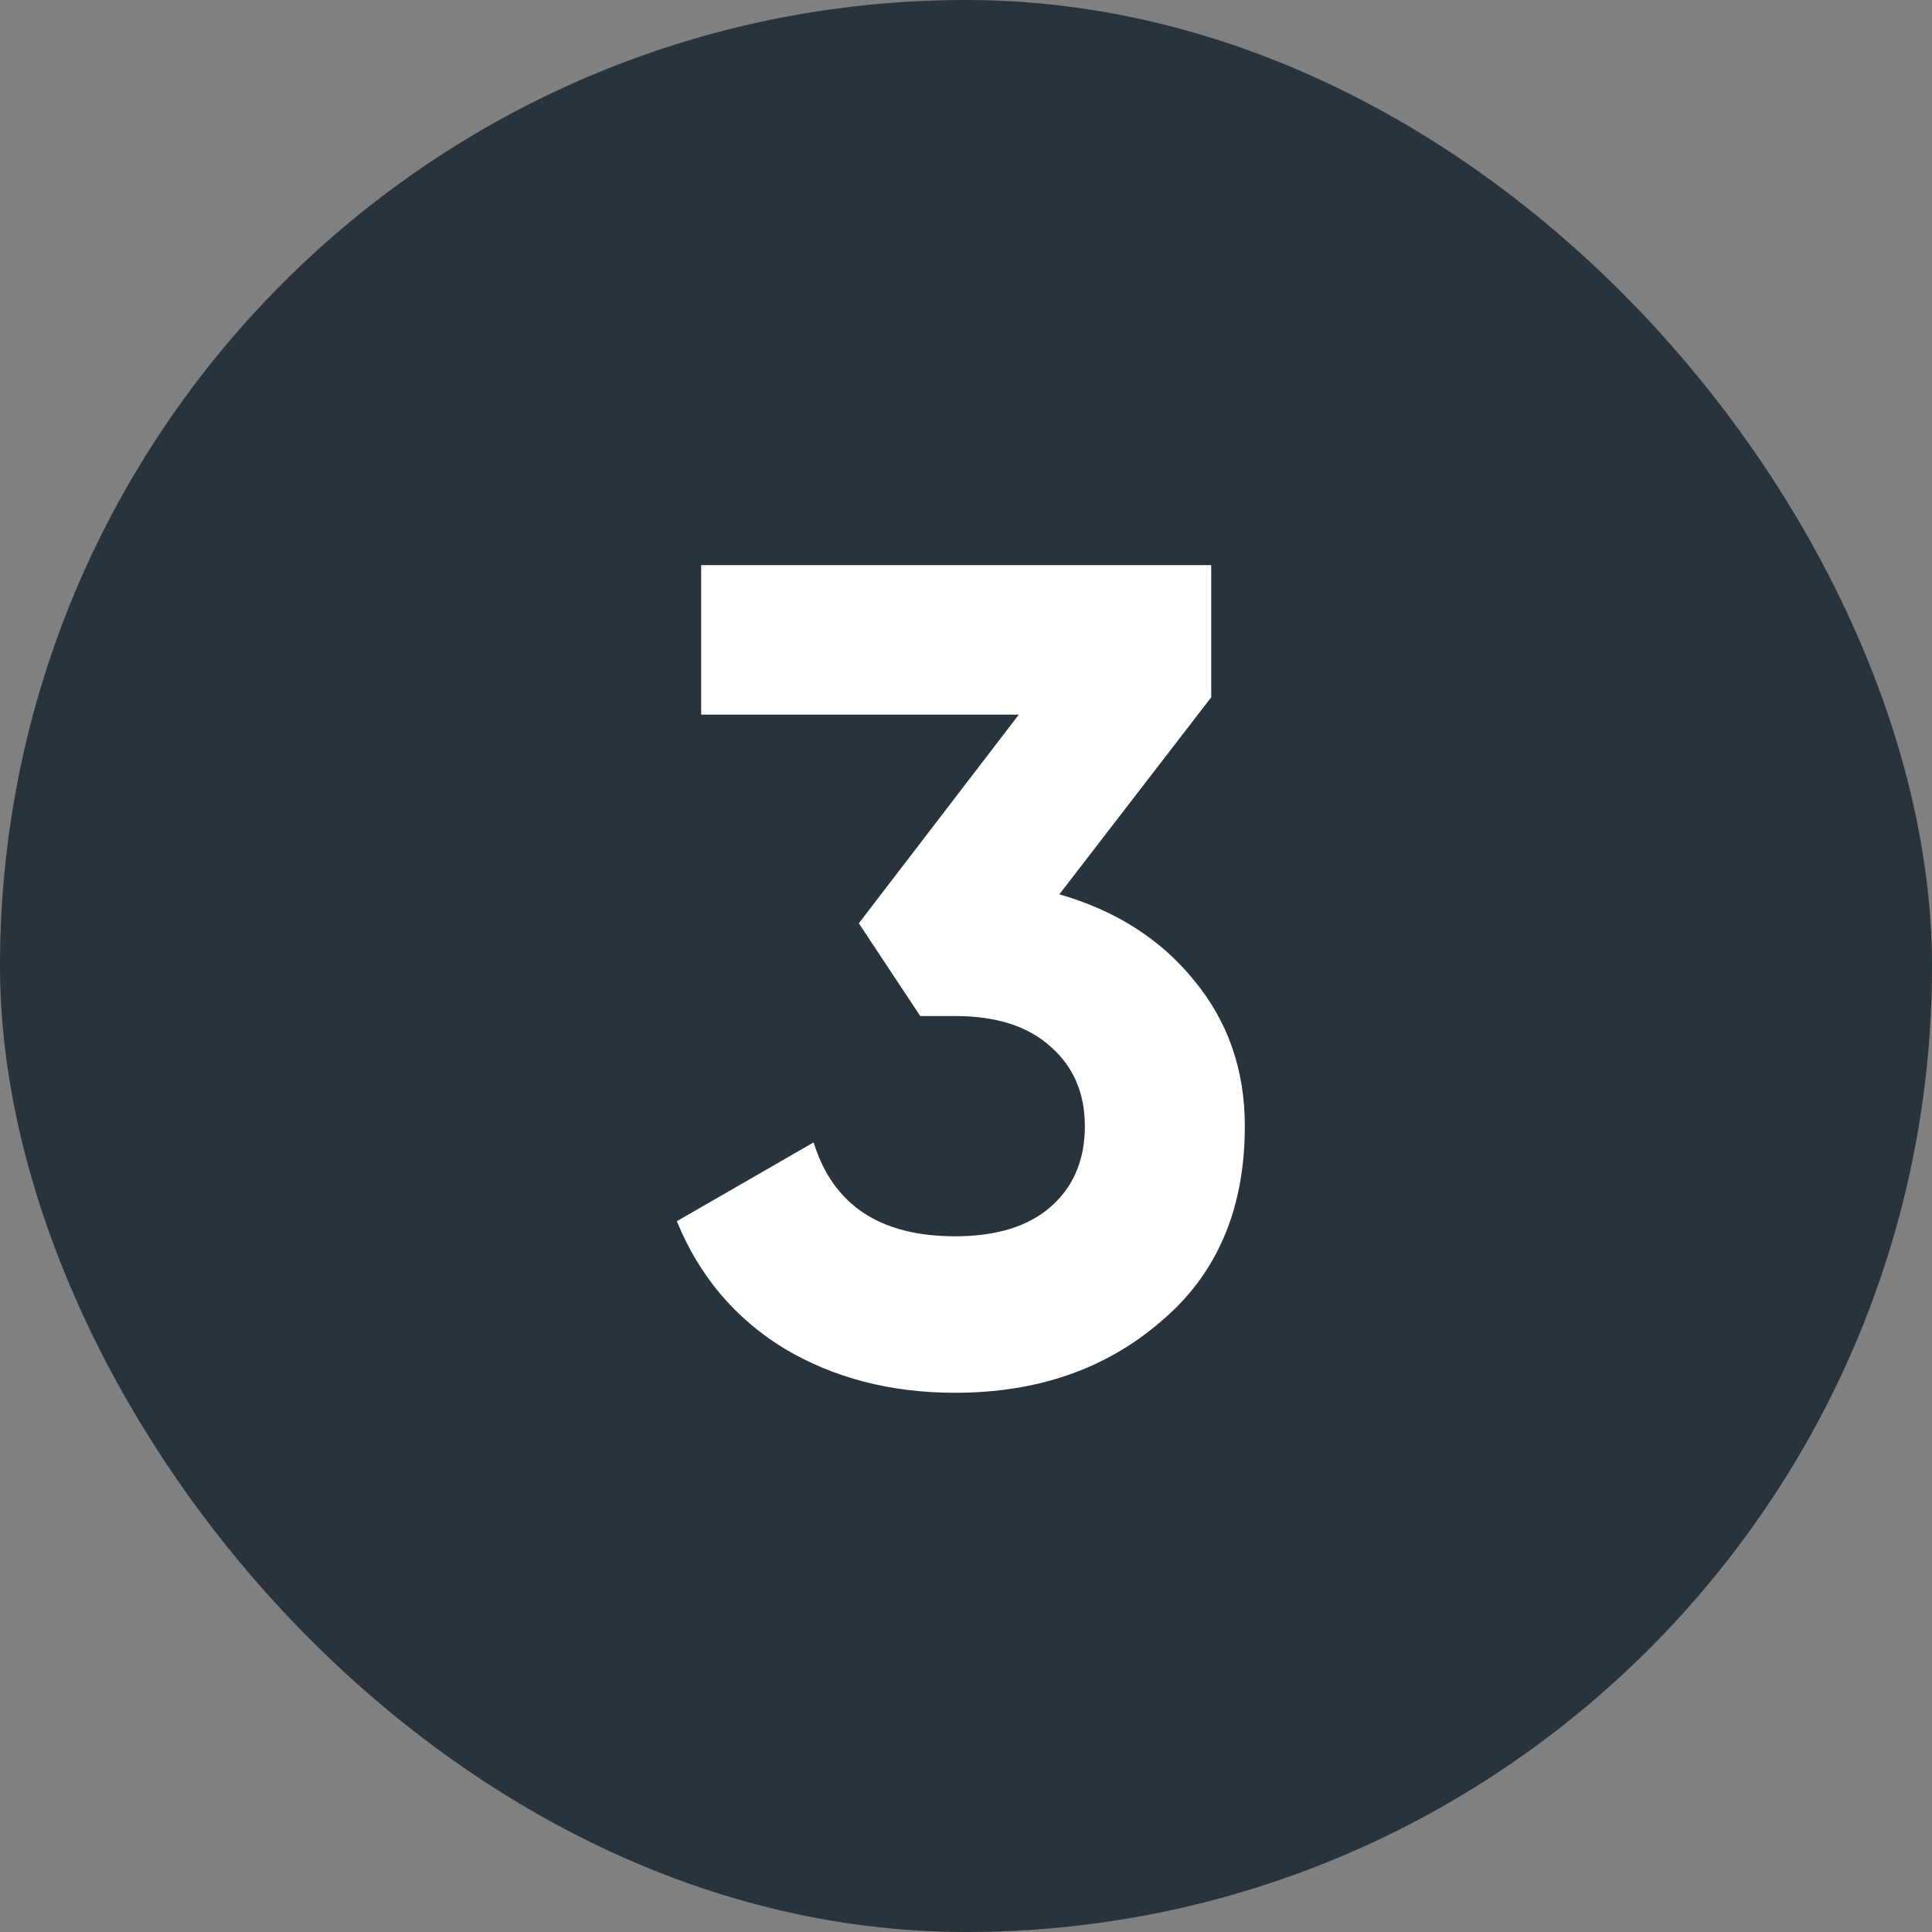
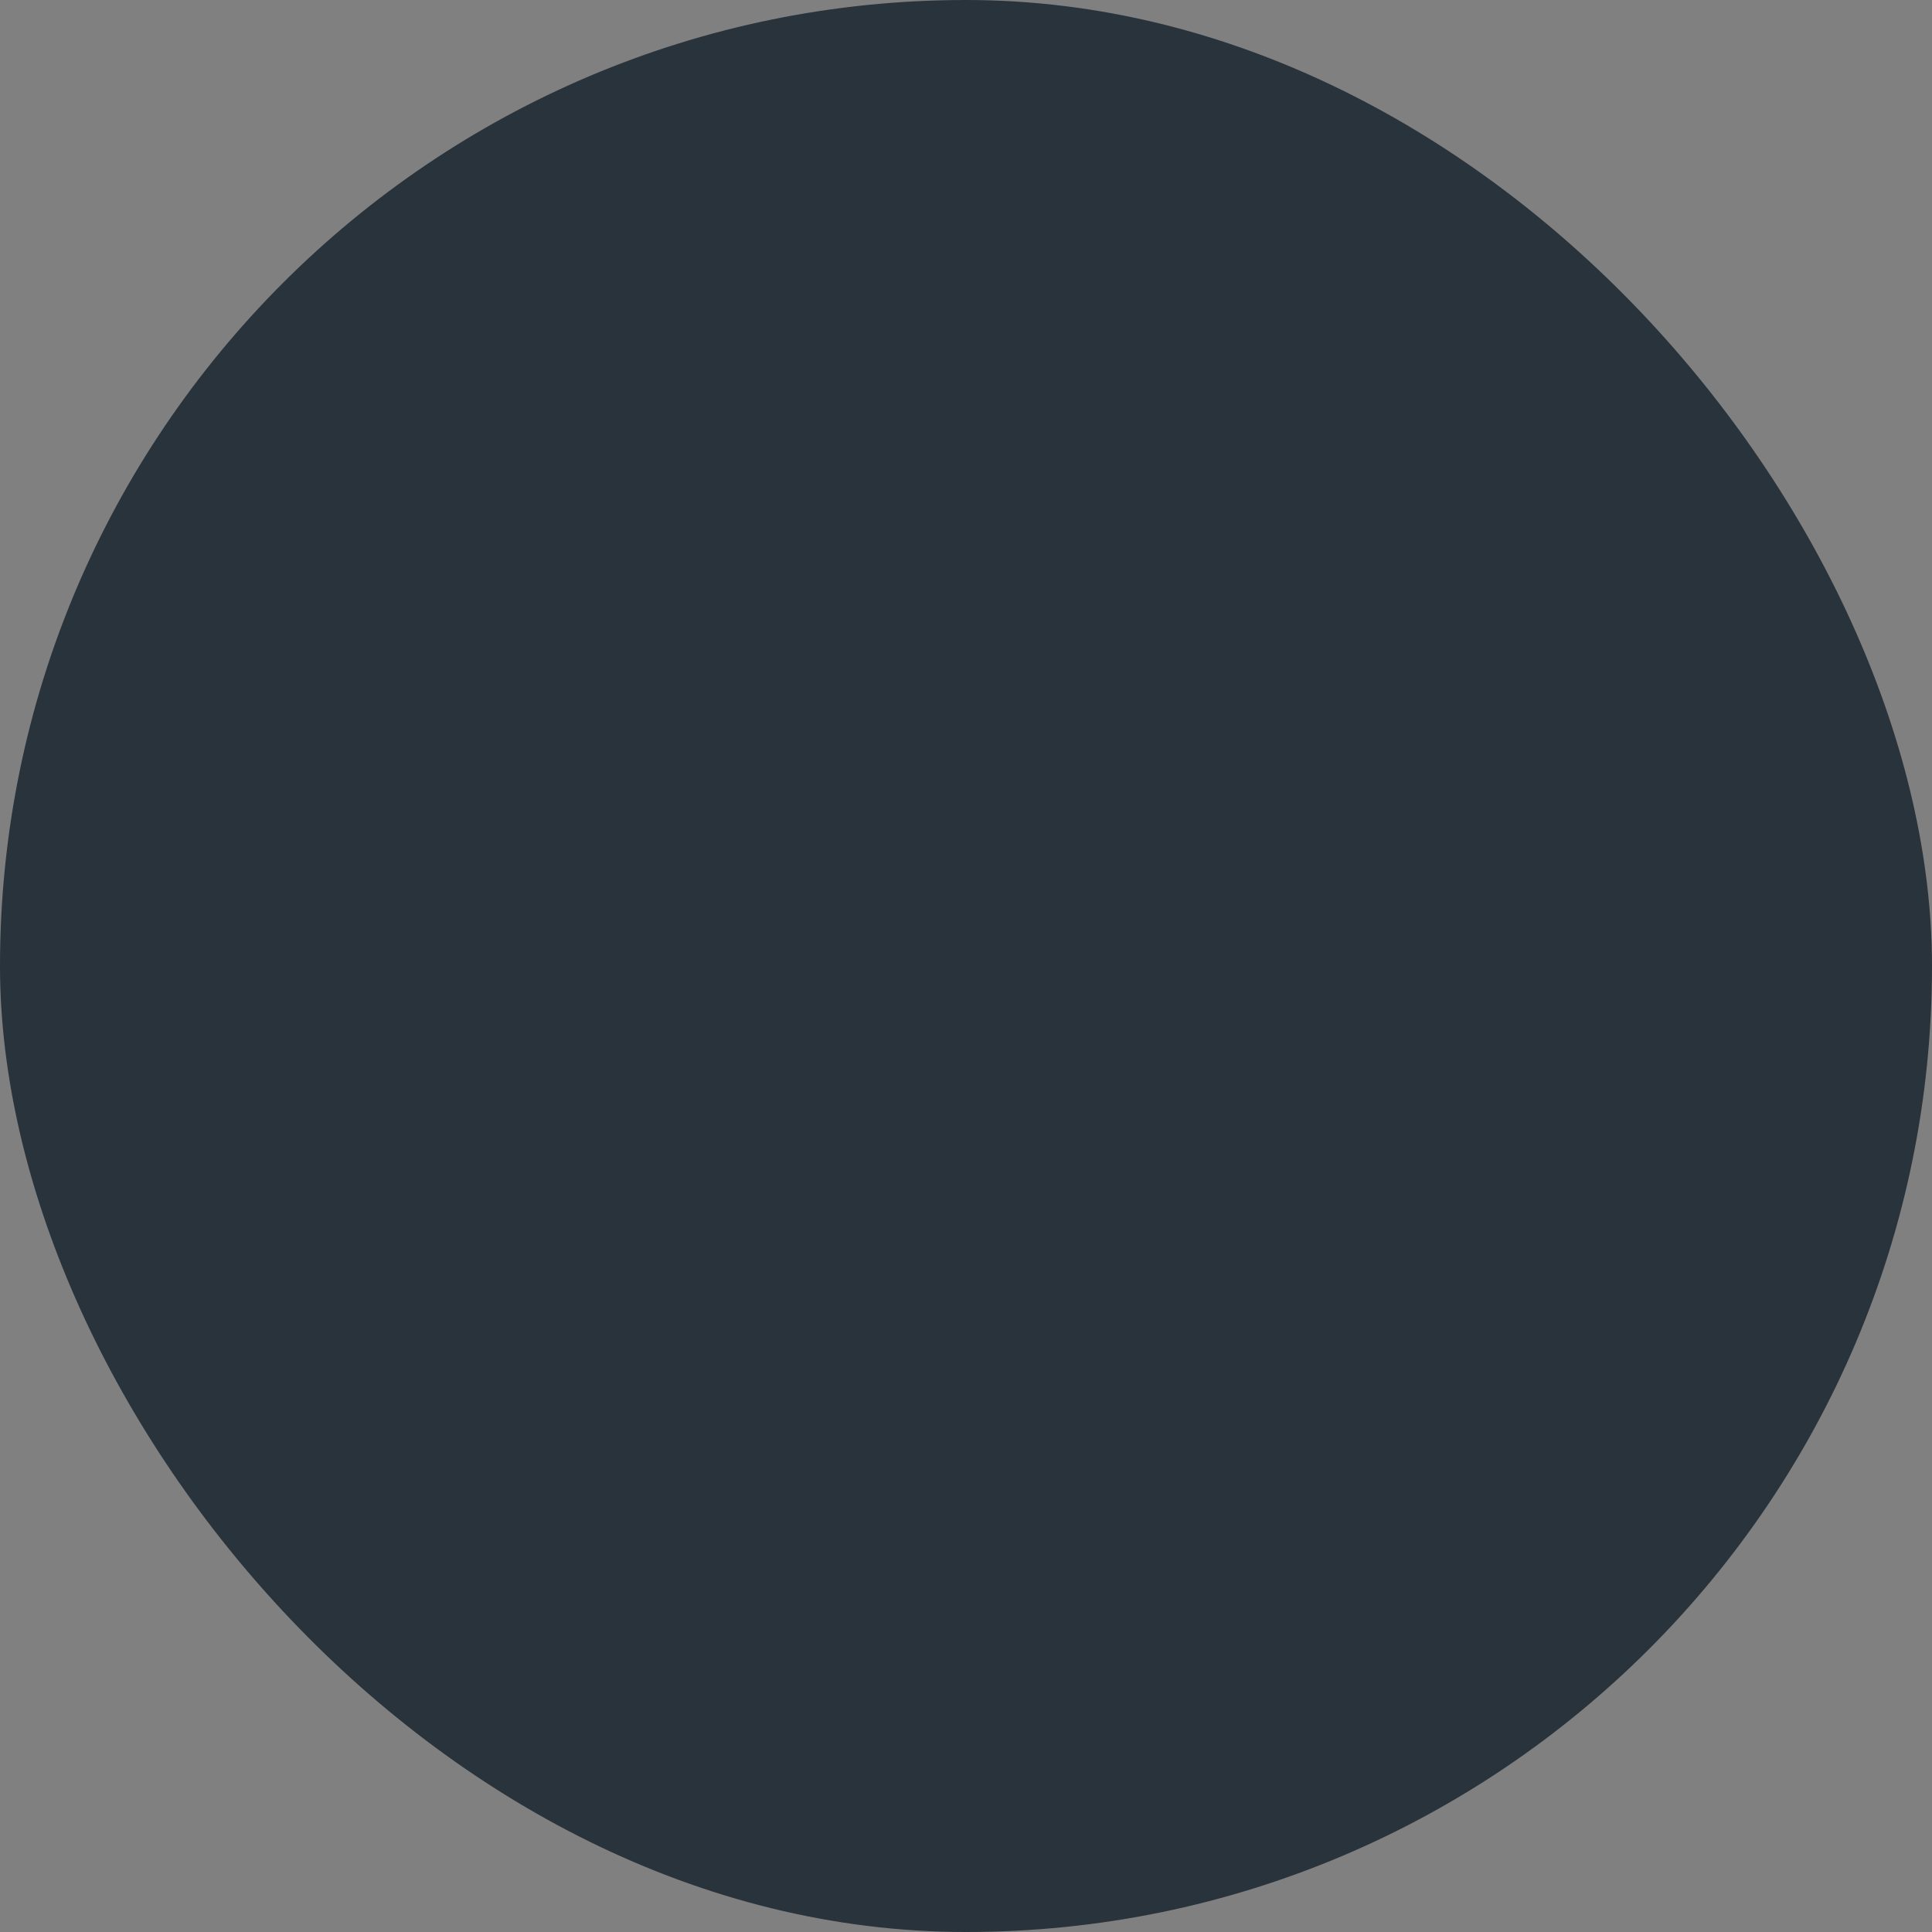
<svg xmlns="http://www.w3.org/2000/svg" width="40" height="40" viewBox="0 0 40 40" fill="none">
  <rect x="0" y="0" width="40" height="40" fill="#808080" stroke="none" />
  <rect width="40" height="40" rx="20" fill="#29333B" />
-   <path d="M25.077 14.436L21.933 18.516C23.101 18.852 24.029 19.444 24.717 20.292C25.421 21.14 25.773 22.148 25.773 23.316C25.773 25.044 25.189 26.396 24.021 27.372C22.885 28.348 21.469 28.836 19.773 28.836C18.445 28.836 17.269 28.532 16.245 27.924C15.221 27.3 14.477 26.42 14.013 25.284L16.845 23.652C17.245 24.948 18.221 25.596 19.773 25.596C20.621 25.596 21.277 25.396 21.741 24.996C22.221 24.58 22.461 24.02 22.461 23.316C22.461 22.628 22.221 22.076 21.741 21.66C21.277 21.244 20.621 21.036 19.773 21.036H19.053L17.781 19.116L21.093 14.796H14.517V11.7H25.077V14.436Z" fill="white" />
</svg>